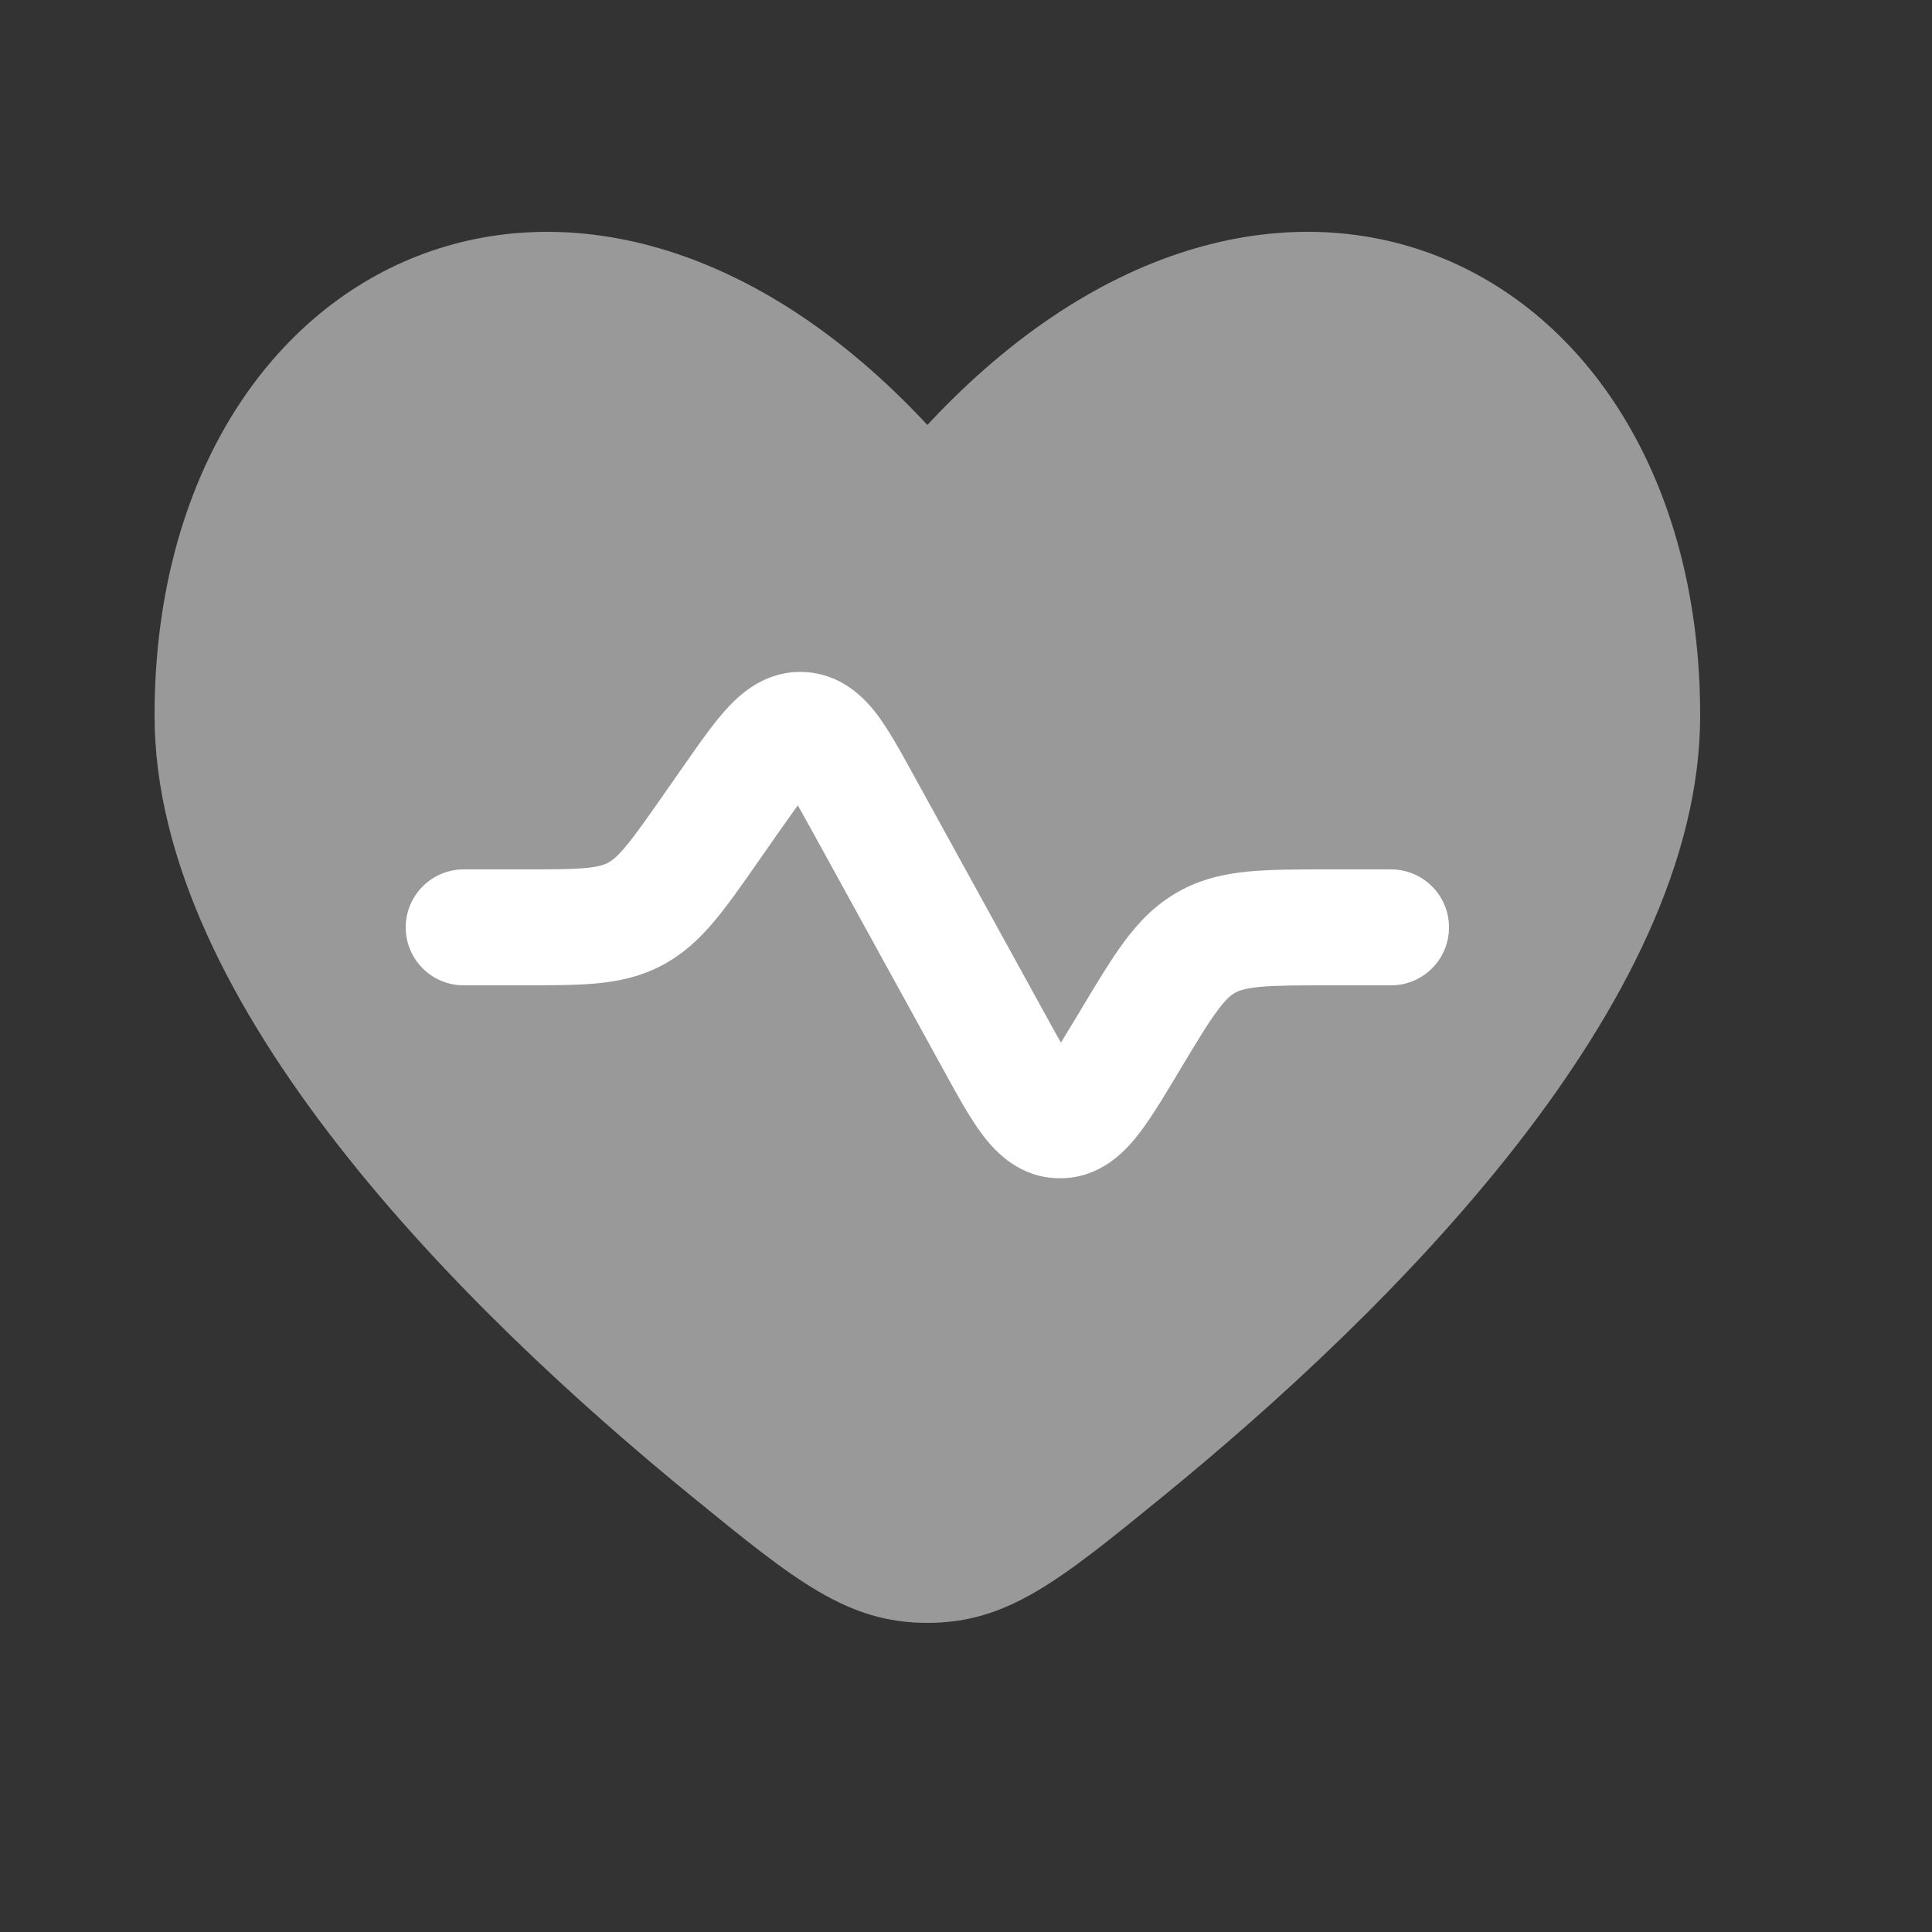
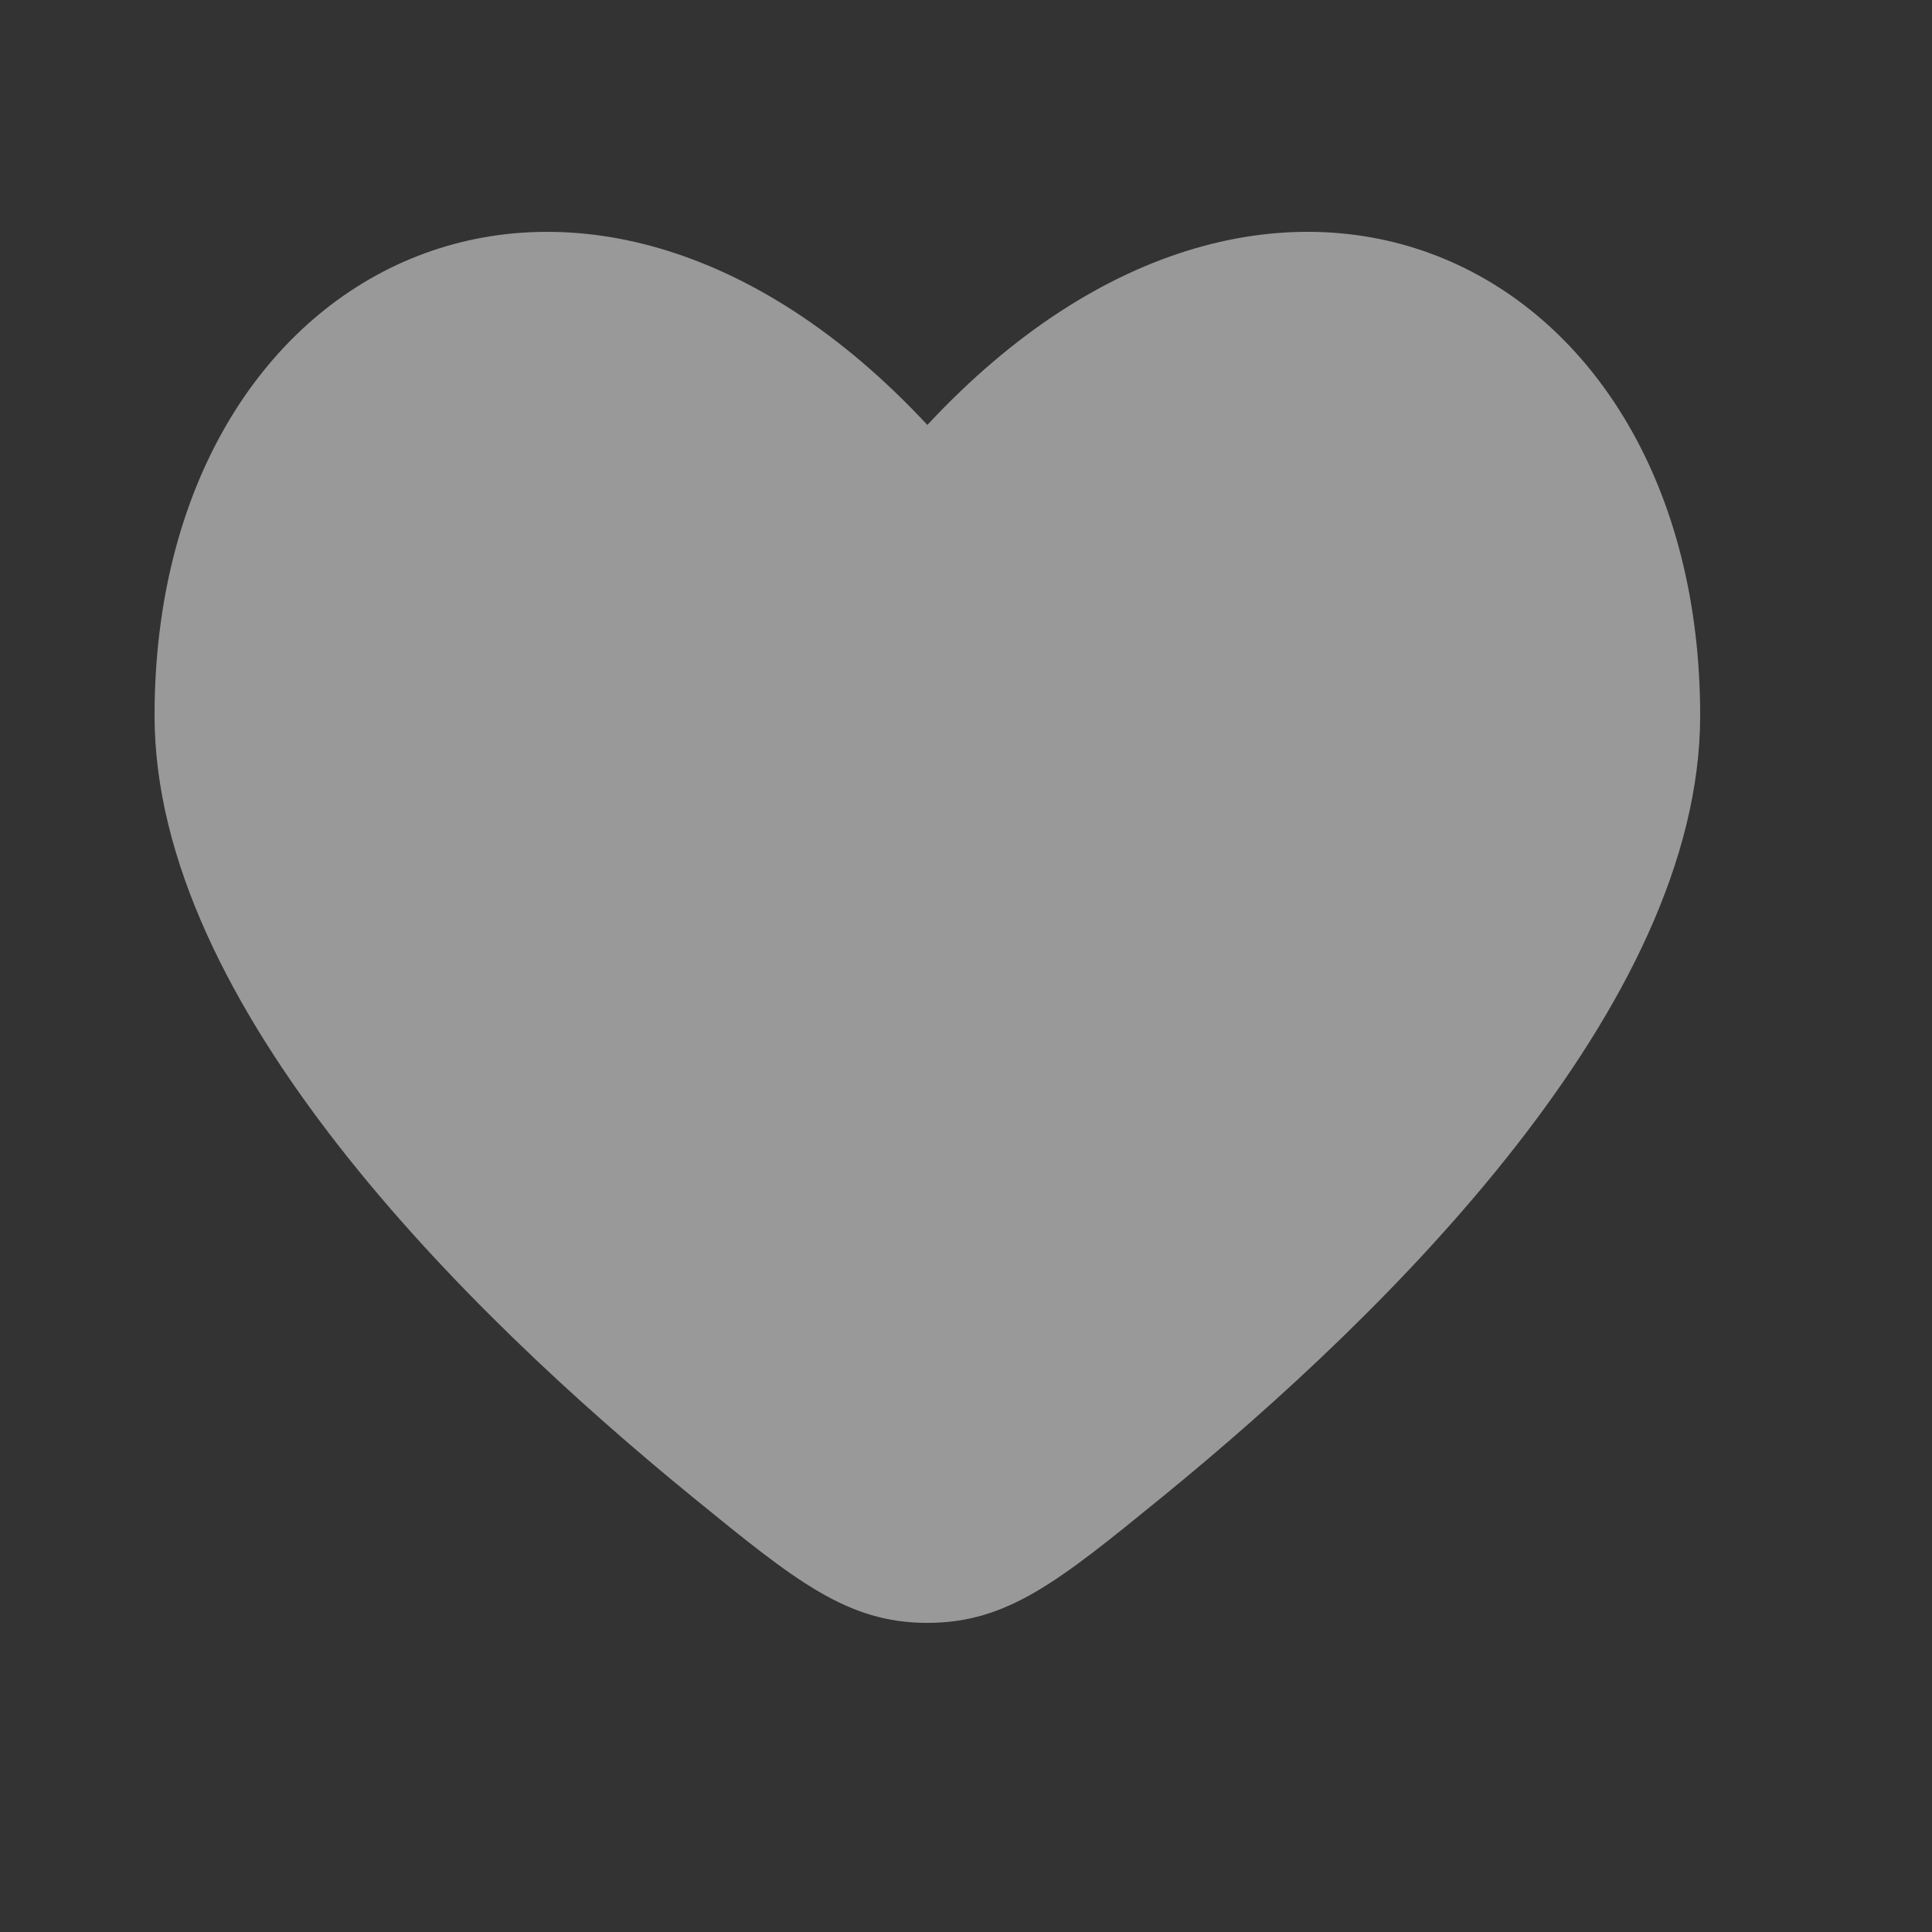
<svg xmlns="http://www.w3.org/2000/svg" width="20" height="20" viewBox="0 0 20 20" fill="none">
  <rect x="0" y="0" width="20" height="20" fill="#333333" stroke="none" />
  <path opacity="0.5" d="M1.6 7.408C1.6 10.406 4.816 13.577 7.169 15.497C8.235 16.366 8.768 16.8 9.6 16.8C10.432 16.8 10.965 16.366 12.031 15.497C14.385 13.577 17.6 10.406 17.6 7.408C17.6 2.679 13.2 0.53 9.6 4.399C6 0.53 1.6 2.68 1.6 7.408Z" fill="white" />
-   <path d="M8.074 8.597C8.146 8.495 8.206 8.41 8.259 8.337C8.303 8.415 8.353 8.506 8.414 8.615L9.782 11.103C9.915 11.345 10.045 11.582 10.176 11.754C10.316 11.938 10.562 12.19 10.956 12.197C11.351 12.205 11.606 11.962 11.753 11.783C11.89 11.616 12.029 11.384 12.171 11.148L12.215 11.074C12.392 10.78 12.503 10.596 12.602 10.463C12.692 10.34 12.745 10.3 12.784 10.278C12.823 10.256 12.884 10.232 13.036 10.217C13.2 10.201 13.415 10.2 13.759 10.2H14.4C14.731 10.2 15 9.932 15 9.6C15 9.269 14.731 9 14.4 9L13.733 9C13.423 9 13.149 9 12.92 9.022C12.671 9.047 12.428 9.1 12.193 9.234C11.957 9.367 11.786 9.548 11.637 9.749C11.5 9.934 11.359 10.169 11.2 10.434L11.2 10.434L11.162 10.498C11.092 10.614 11.034 10.71 10.983 10.793C10.934 10.708 10.88 10.61 10.815 10.491L9.447 8.005C9.324 7.781 9.201 7.557 9.077 7.393C8.94 7.214 8.707 6.978 8.333 6.957C7.959 6.937 7.702 7.147 7.547 7.311C7.405 7.46 7.259 7.669 7.112 7.879L6.865 8.232C6.683 8.492 6.569 8.654 6.471 8.77C6.38 8.878 6.33 8.913 6.292 8.932C6.255 8.952 6.197 8.973 6.057 8.986C5.905 9 5.707 9 5.39 9H4.8C4.469 9 4.2 9.269 4.2 9.6C4.2 9.932 4.469 10.2 4.8 10.2L5.414 10.2H5.414C5.7 10.2 5.953 10.2 6.166 10.181C6.398 10.16 6.623 10.113 6.846 9.997C7.07 9.88 7.237 9.722 7.387 9.545C7.525 9.382 7.671 9.174 7.834 8.94L8.074 8.597Z" fill="white" />
</svg>